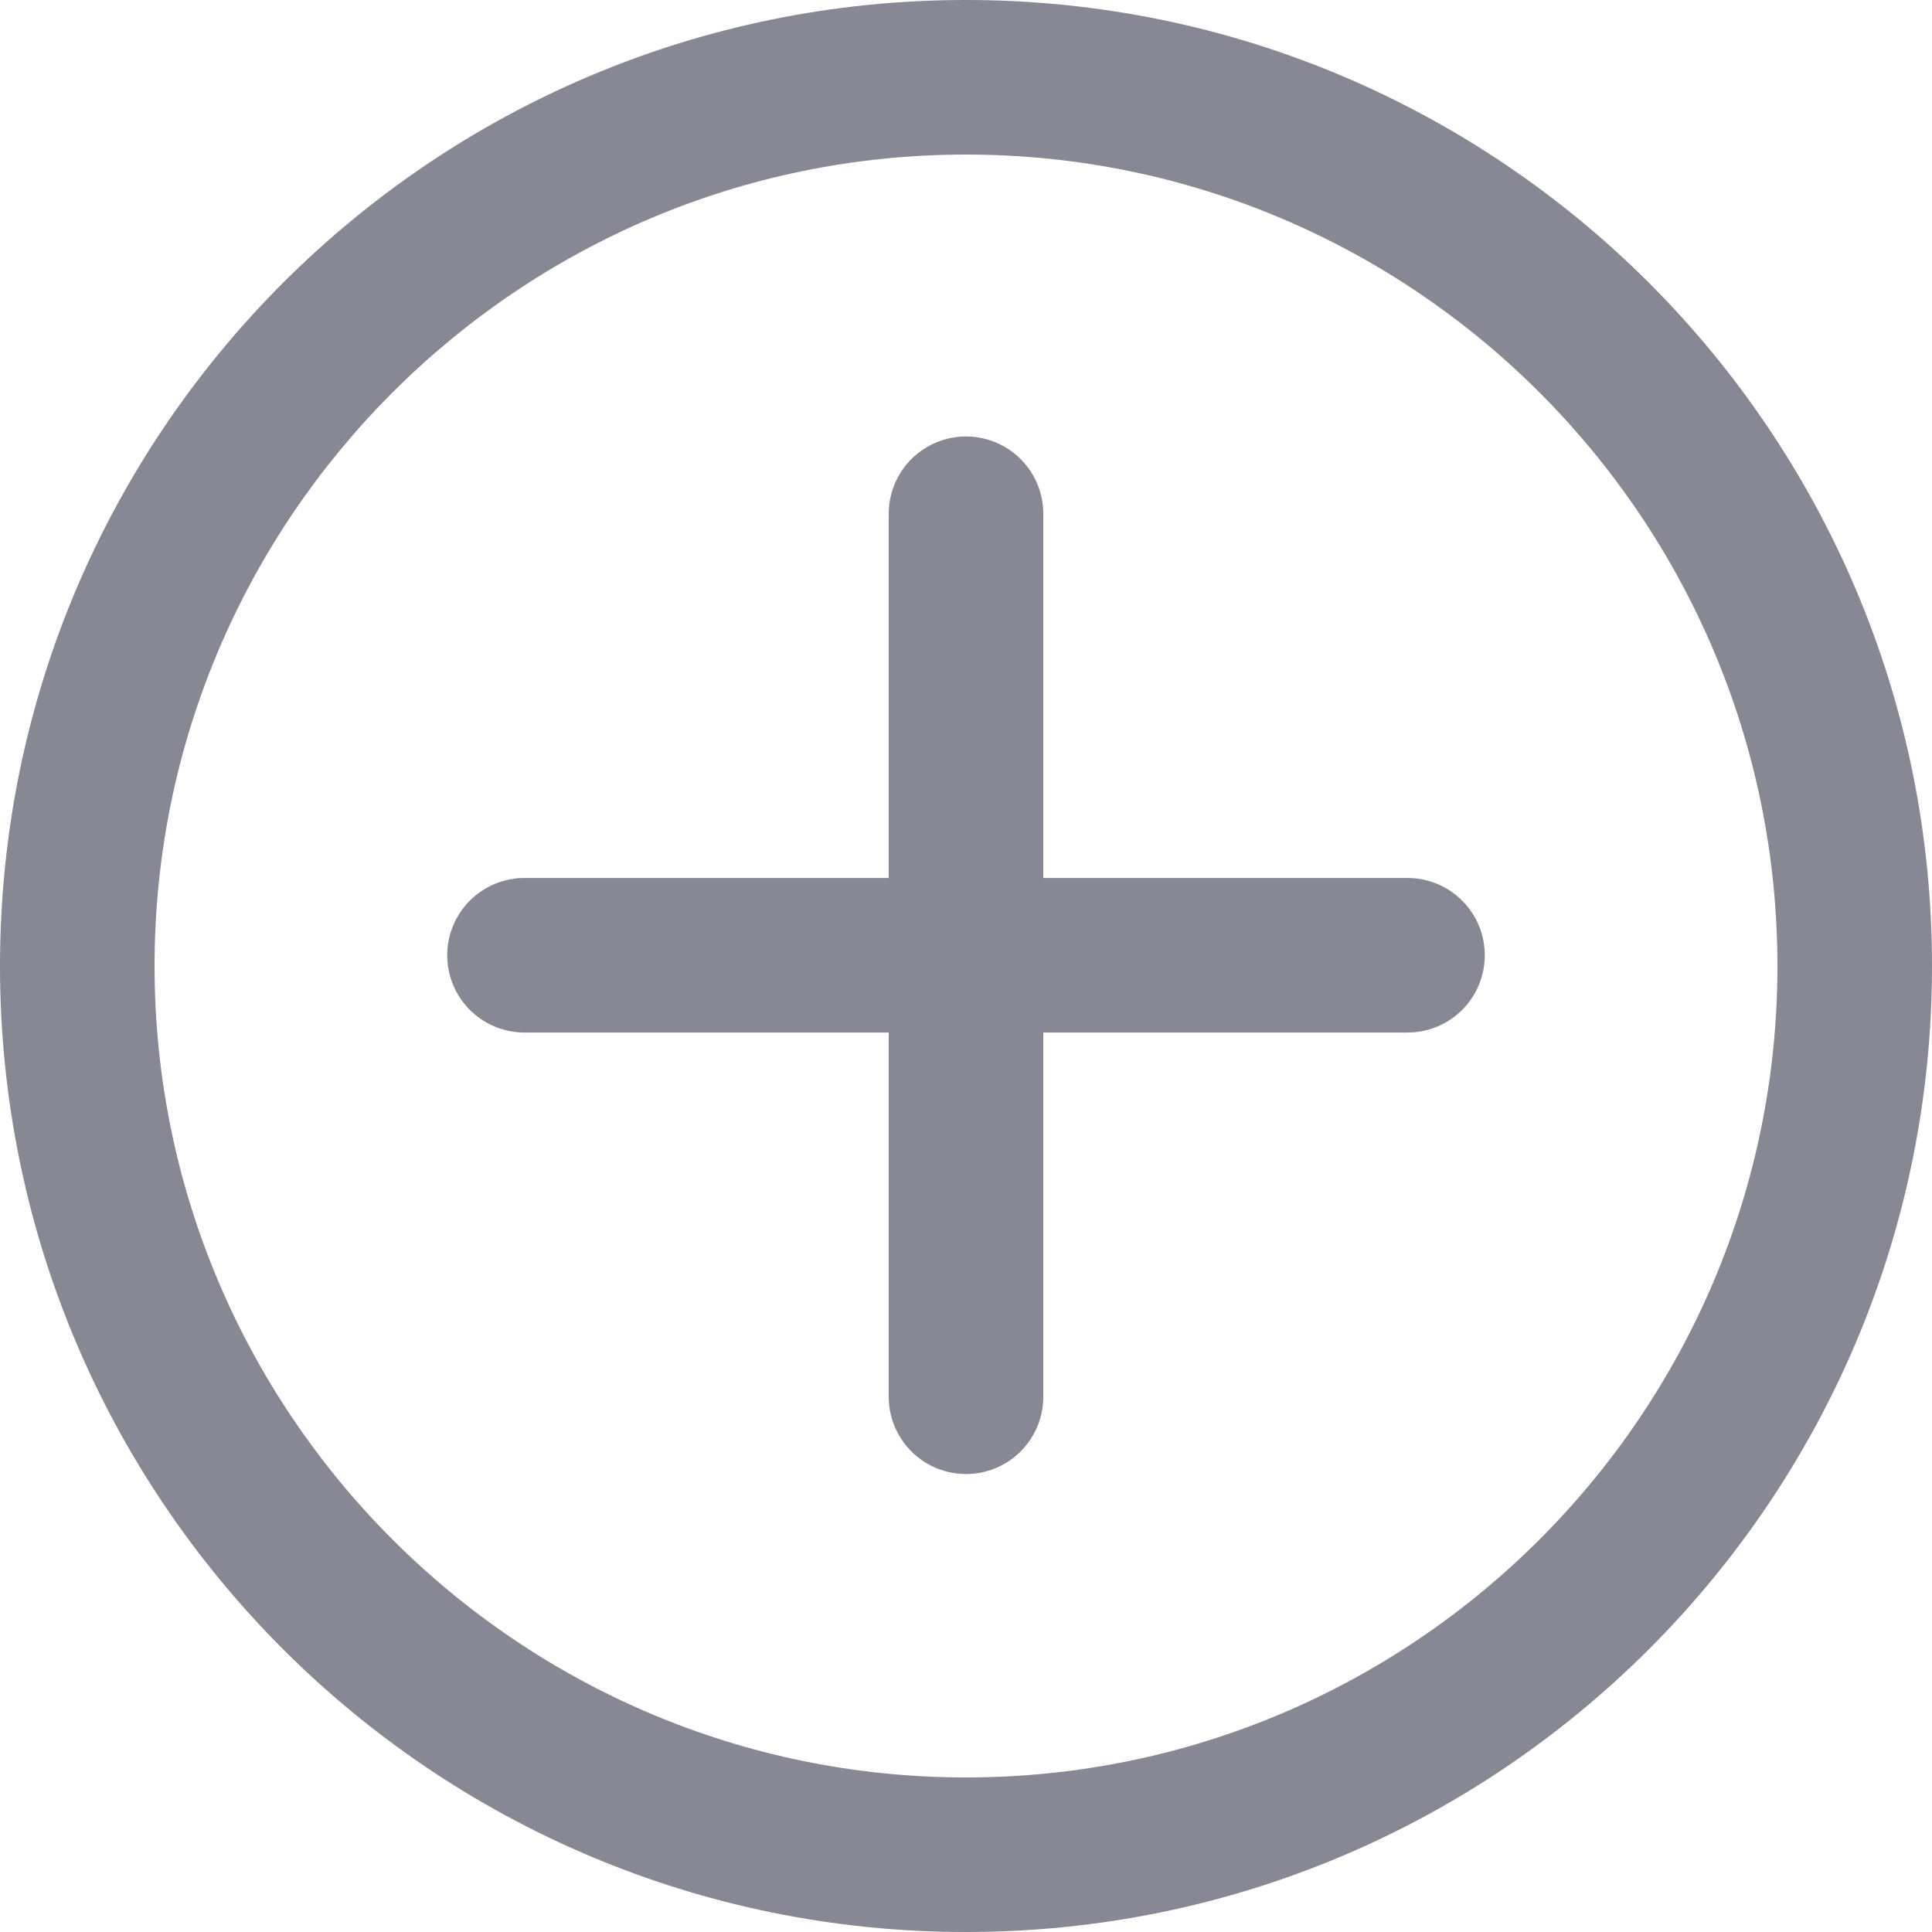
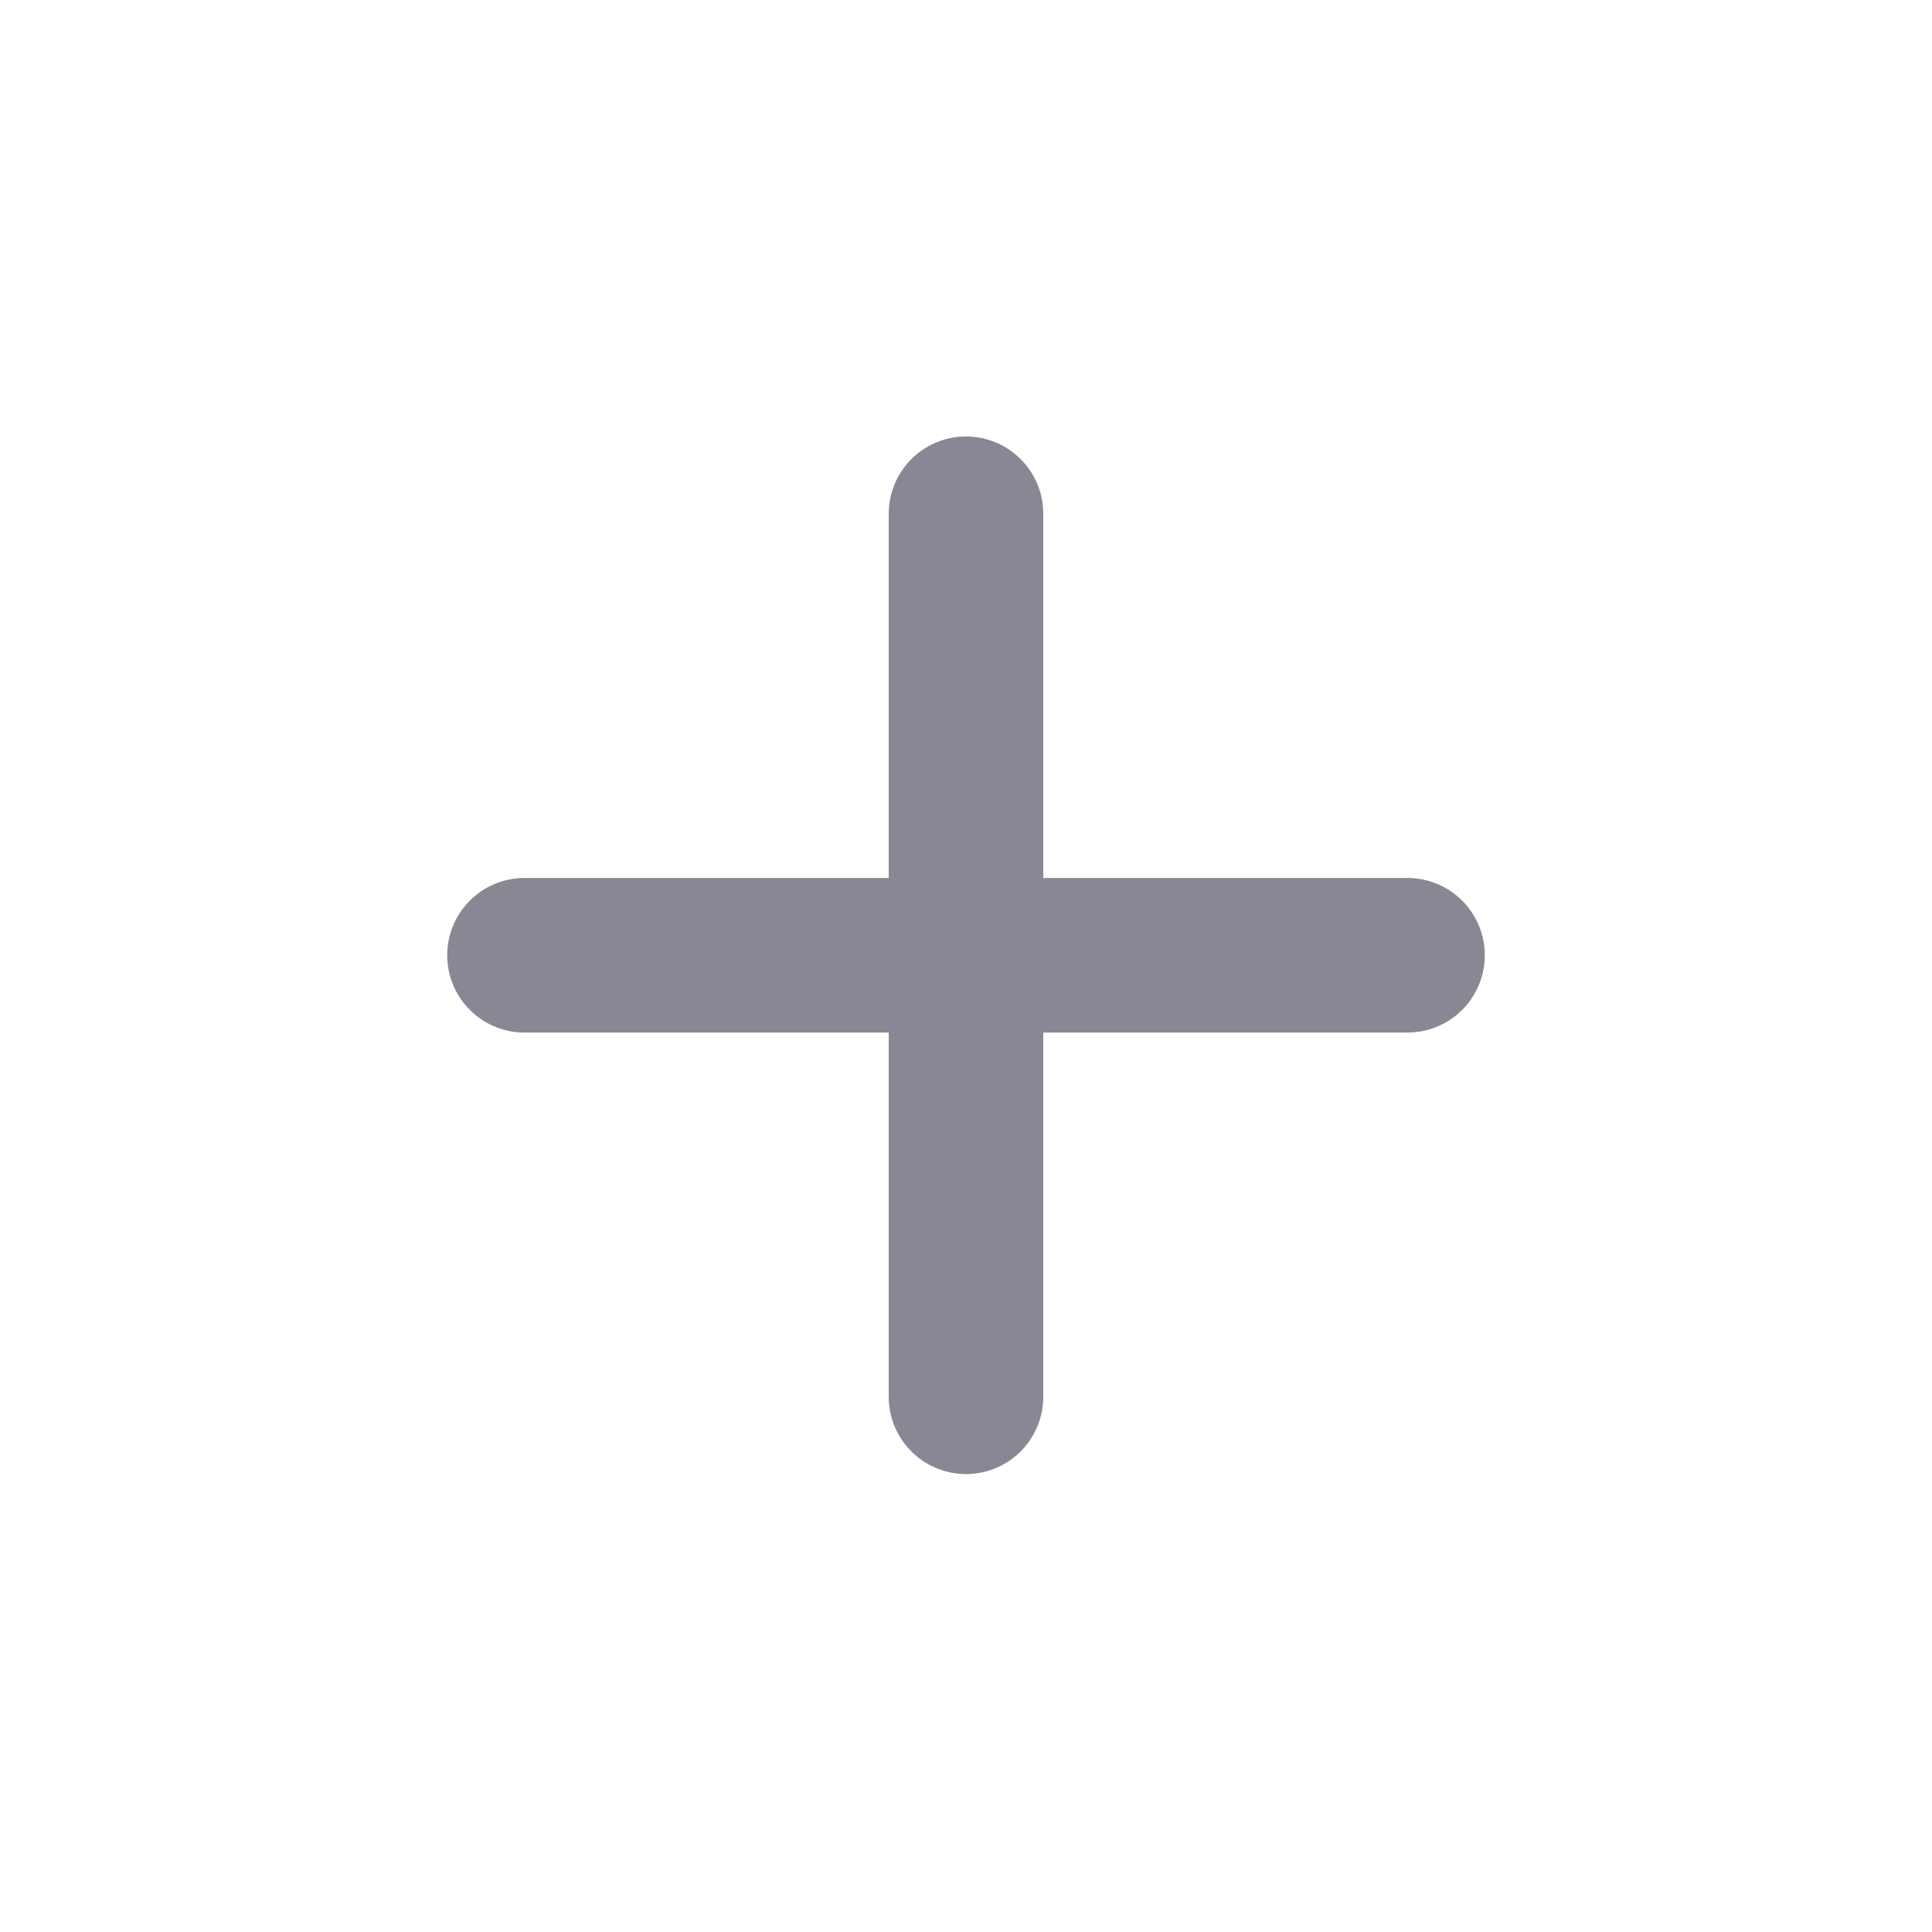
<svg xmlns="http://www.w3.org/2000/svg" version="1.1" viewBox="0 0 25 25">
  <defs>
    <style>
      .cls-1 {
        fill: none;
        stroke: #878893;
        stroke-linecap: round;
        stroke-linejoin: round;
        stroke-width: 2px;
      }

      .cls-2 {
        fill: #878893;
      }
    </style>
  </defs>
  <g>
    <g id="Home">
      <g id="Body">
-         <path class="cls-2" d="M12.5,2c5.79,0,10.5,4.71,10.5,10.5s-4.71,10.5-10.5,10.5S2,18.29,2,12.5,6.71,2,12.5,2M12.5 0C5.596 0-0,5.596-0,12.5s5.596,12.5,12.5,12.5,12.5-5.596,12.5-12.5S19.404 0,12.5 0h0Z" />
        <line class="cls-1" x1="12.5" y1="6.648" x2="12.5" y2="18.074" />
        <line class="cls-1" x1="6.787" y1="12.361" x2="18.213" y2="12.361" />
      </g>
    </g>
  </g>
</svg>